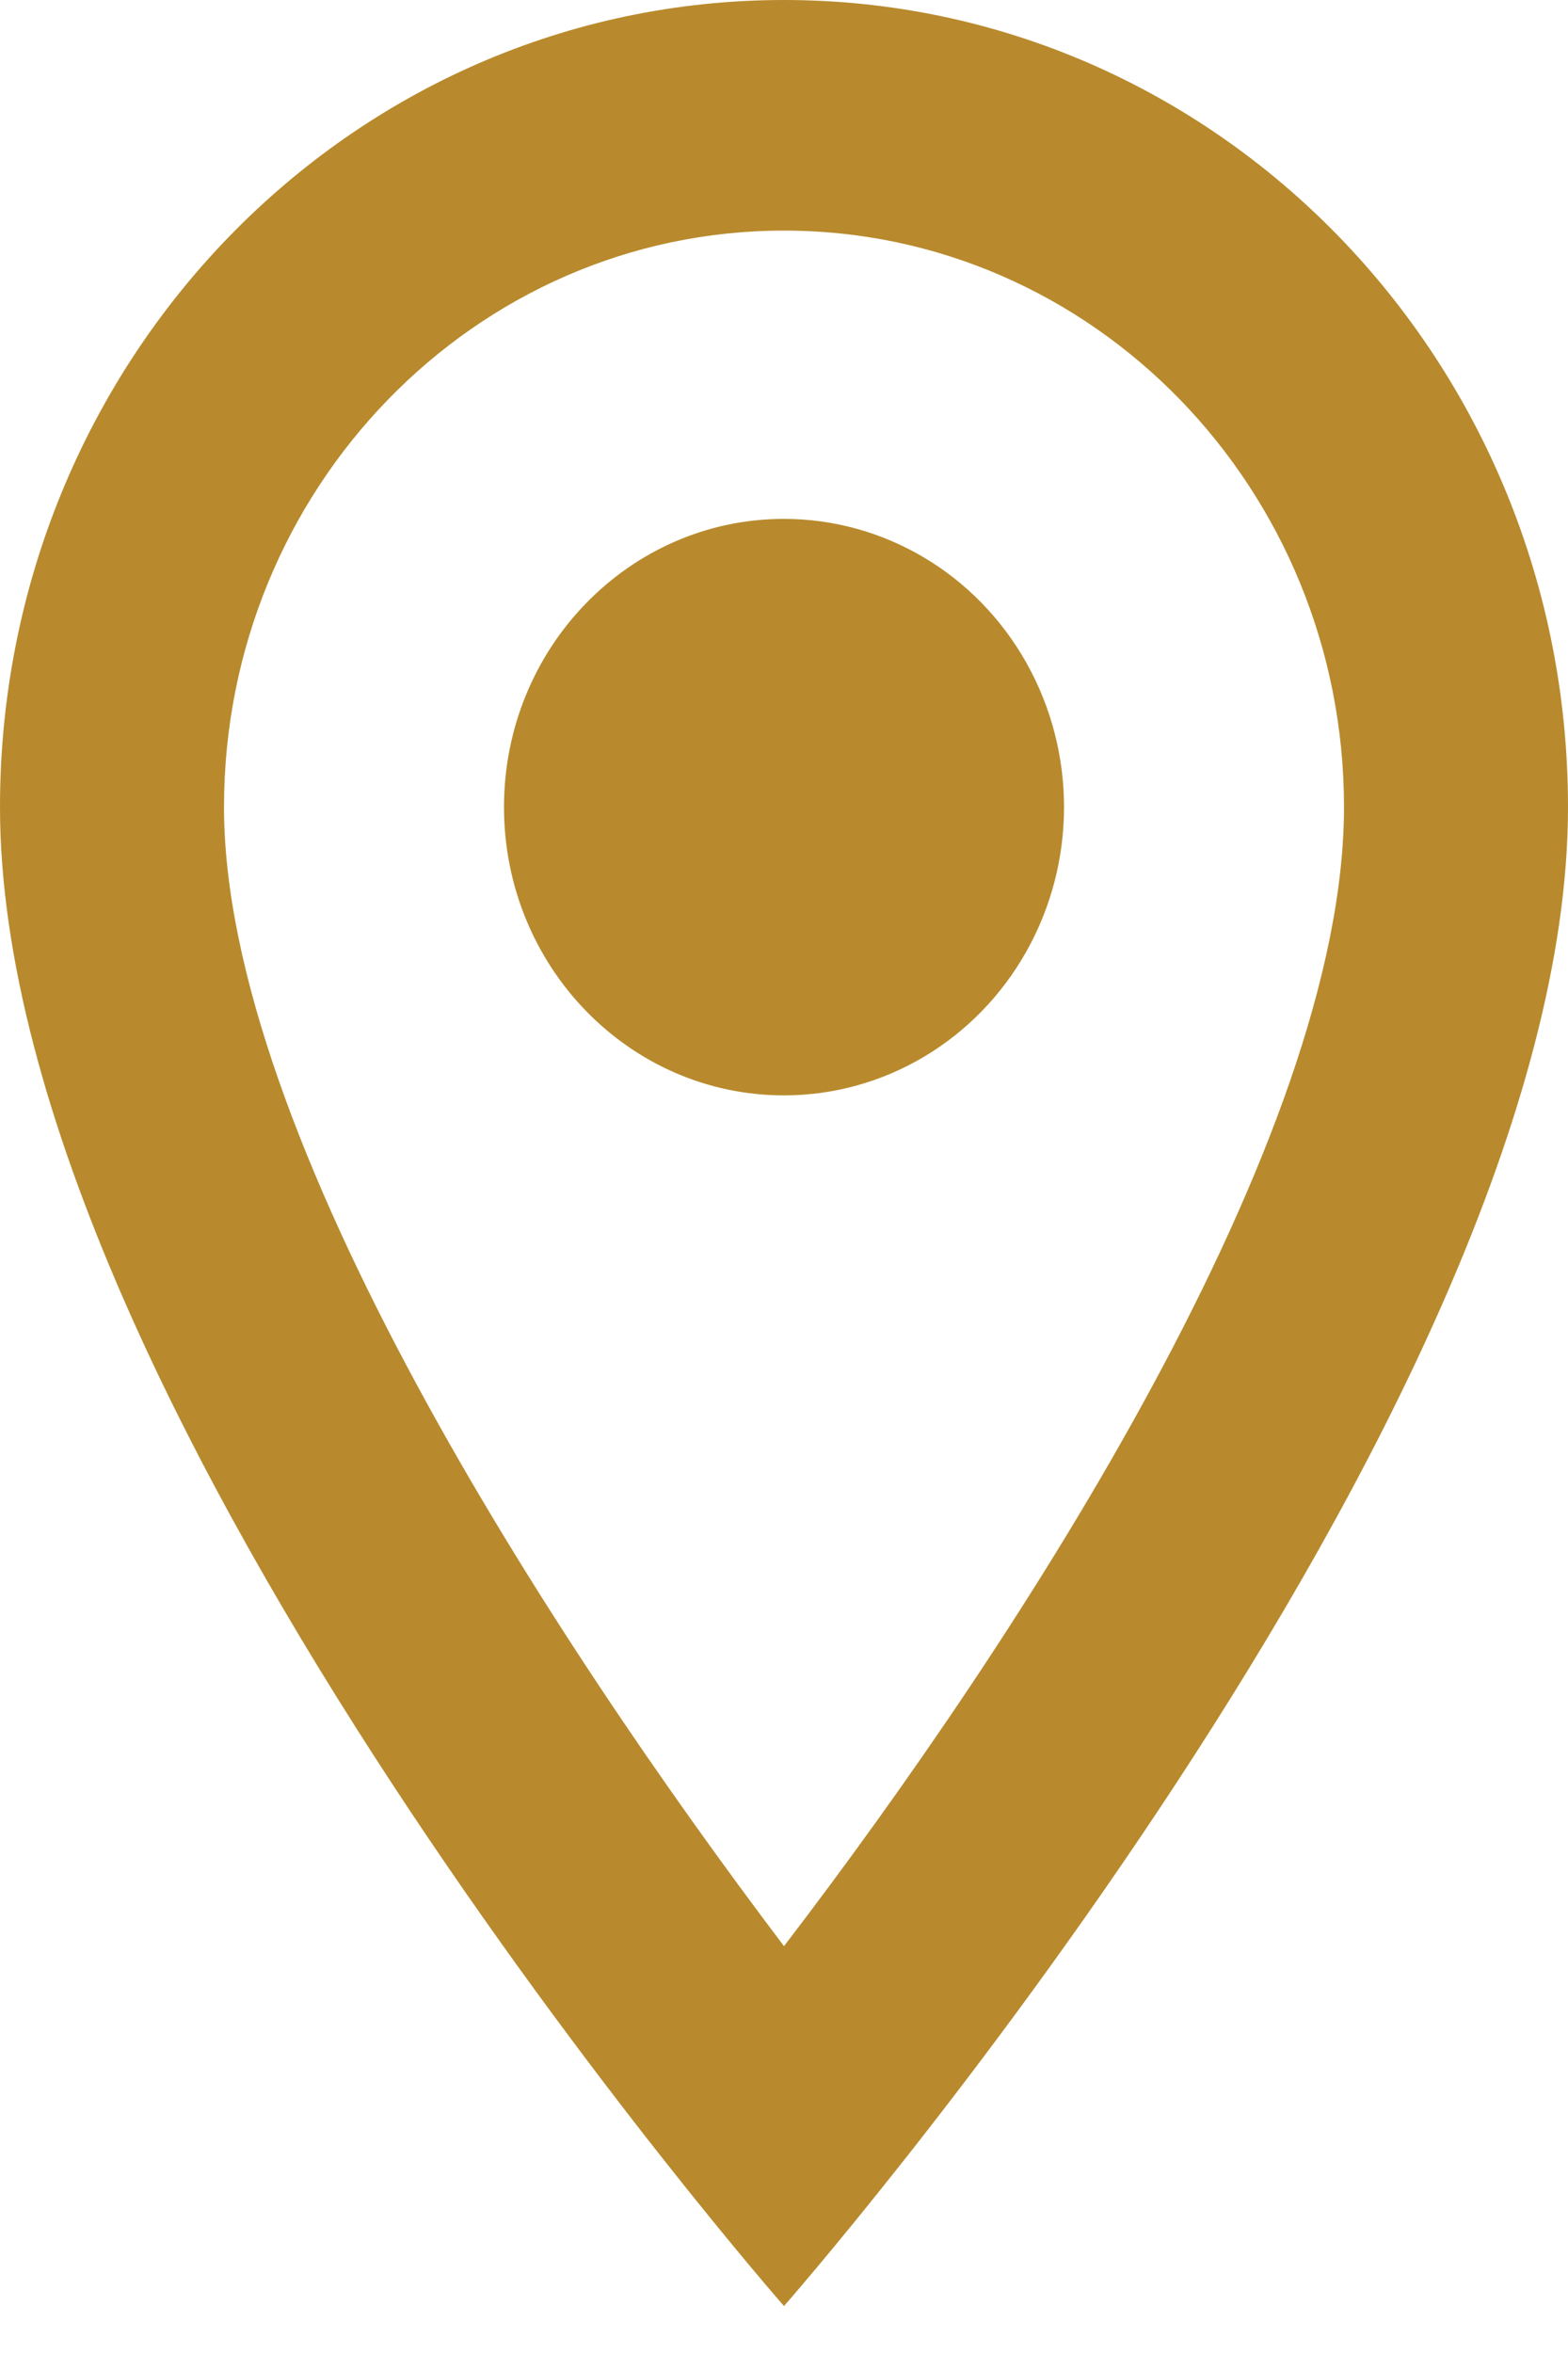
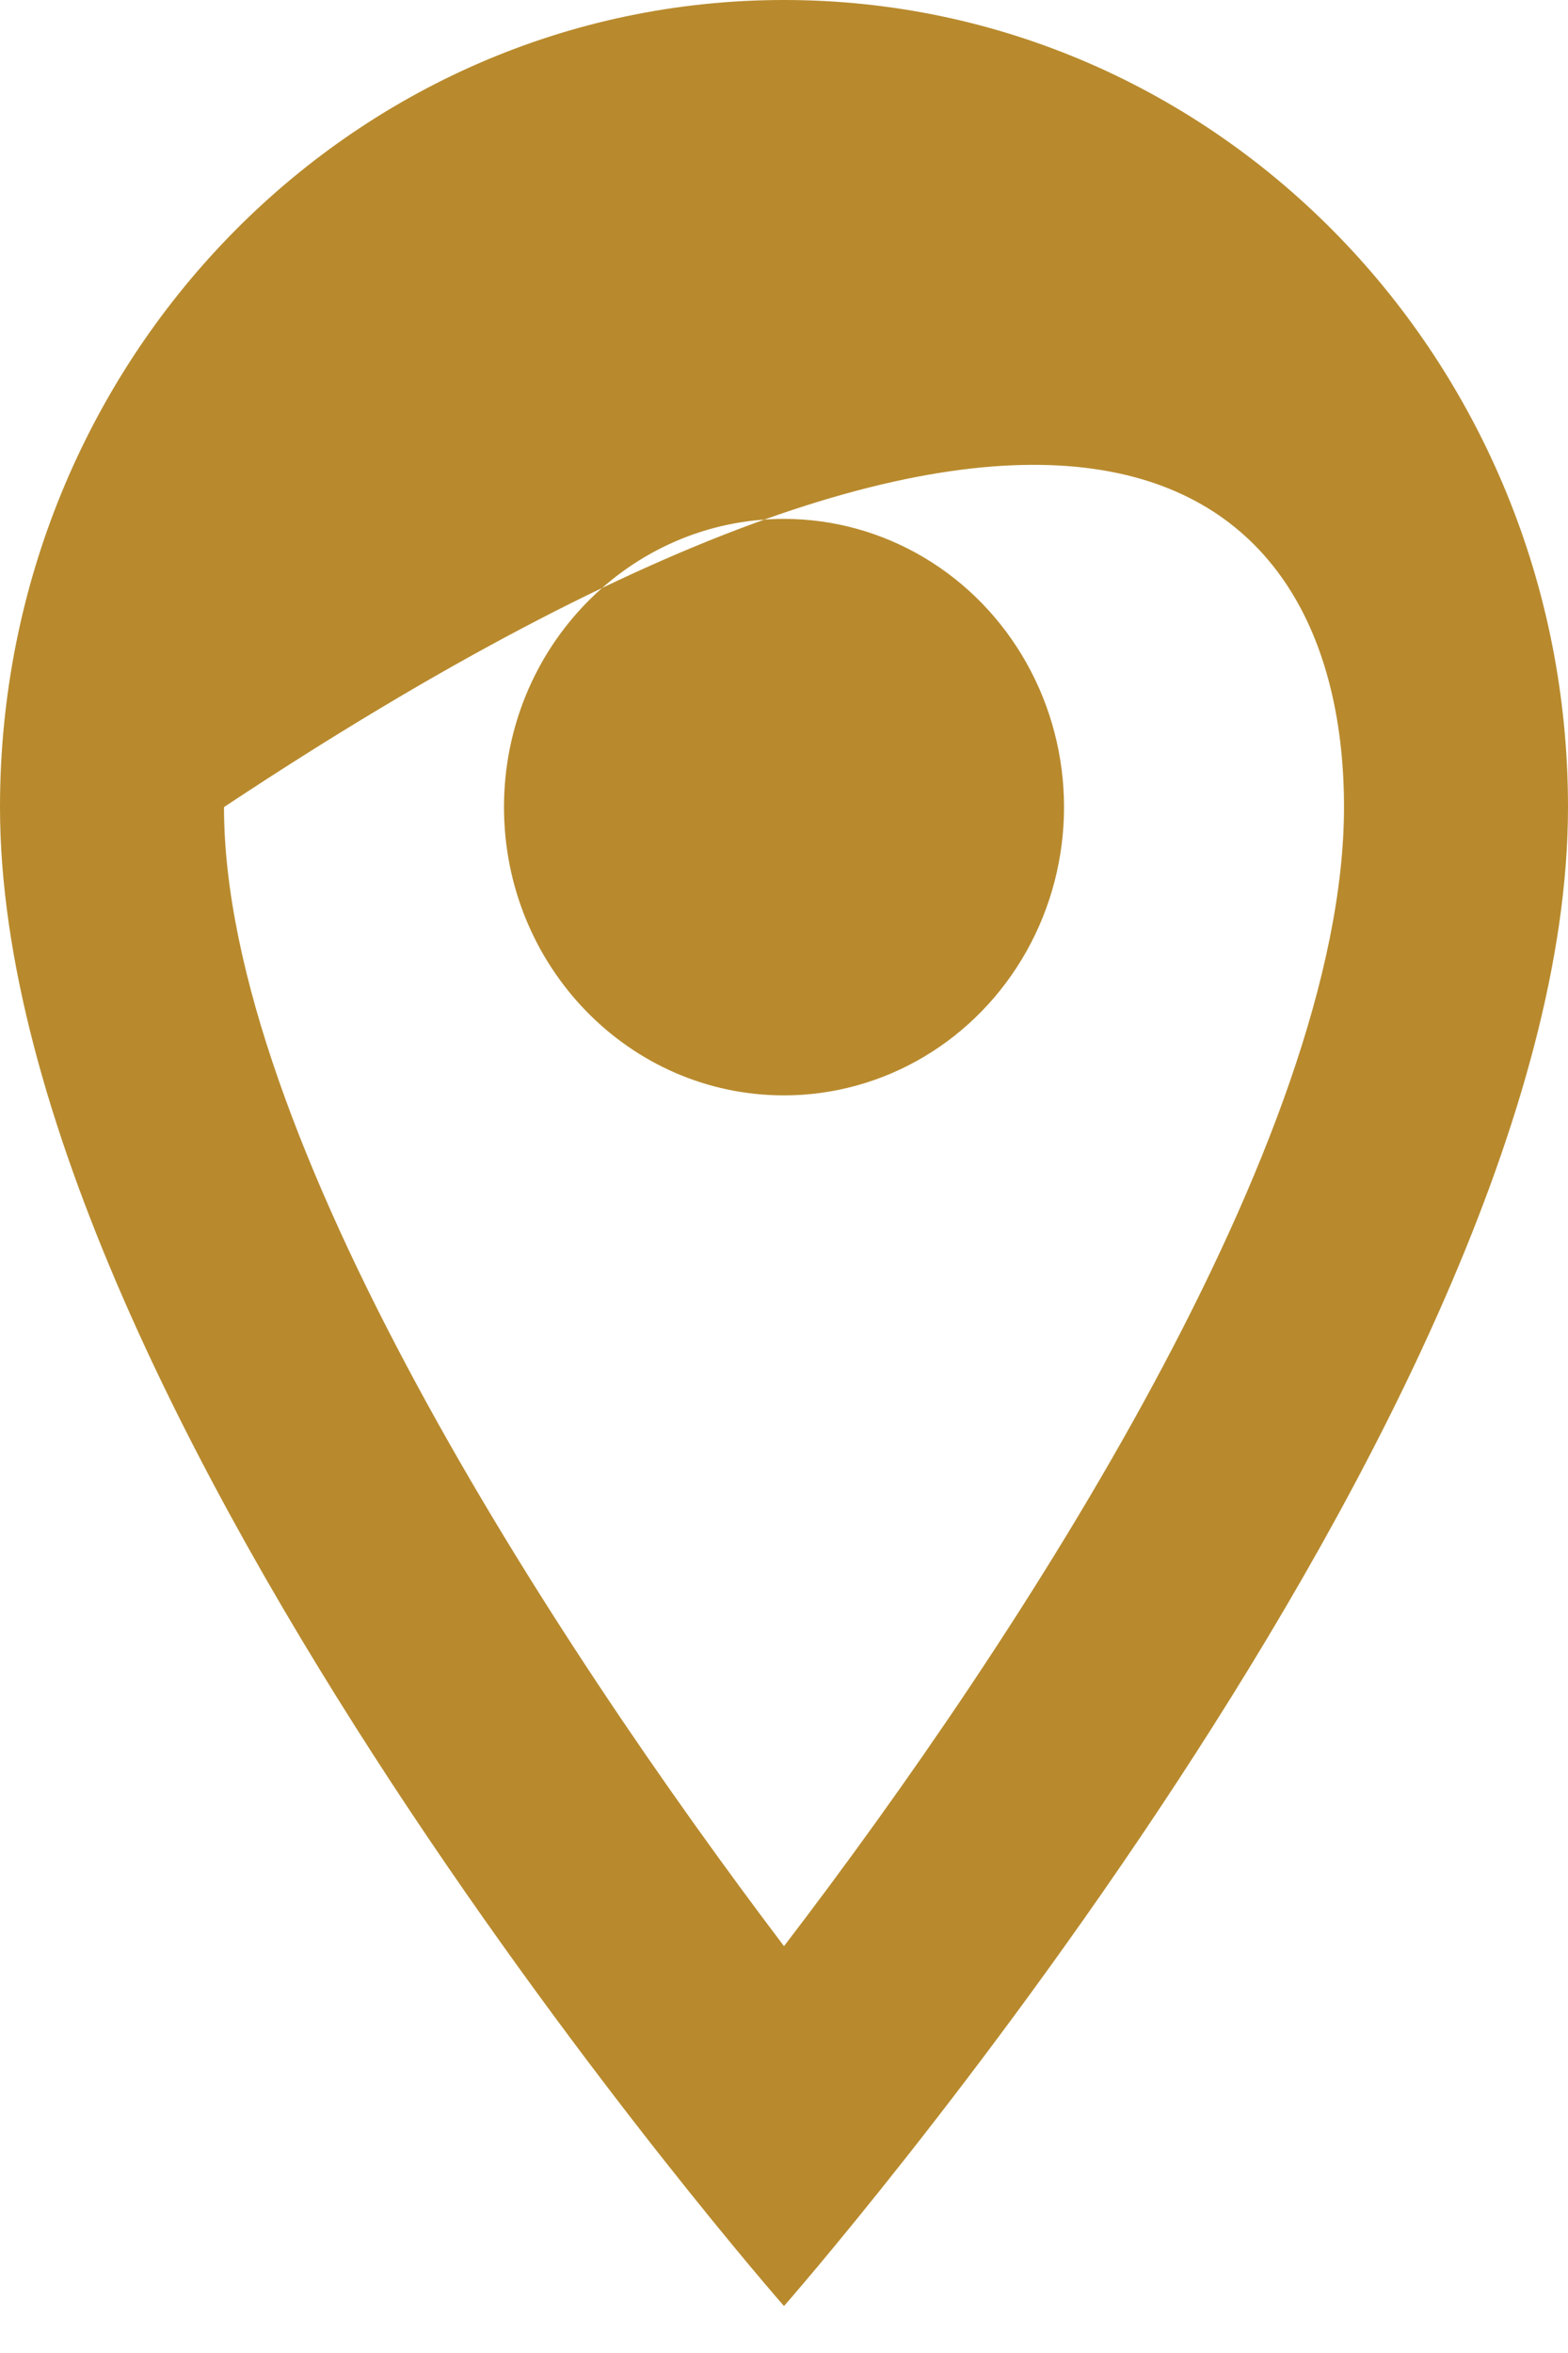
<svg xmlns="http://www.w3.org/2000/svg" width="14" height="21" viewBox="0 0 14 21" fill="none">
-   <path fill-rule="evenodd" clip-rule="evenodd" d="M7 0C3.13 0 0 3.221 0 7.203C0 12.606 7 20.581 7 20.581C7 20.581 14 12.606 14 7.203C14 3.221 10.87 0 7 0ZM2 7.203C2 4.363 4.24 2.058 7 2.058C9.76 2.058 12 4.363 12 7.203C12 10.166 9.12 14.601 7 17.369C4.92 14.622 2 10.136 2 7.203ZM4.5 7.203C4.5 5.783 5.619 4.631 7 4.631C7.893 4.631 8.718 5.121 9.165 5.917C9.612 6.713 9.612 7.694 9.165 8.49C8.718 9.286 7.893 9.776 7 9.776C5.619 9.776 4.5 8.624 4.5 7.203Z" fill="#B88A2D" />
+   <path fill-rule="evenodd" clip-rule="evenodd" d="M7 0C3.13 0 0 3.221 0 7.203C0 12.606 7 20.581 7 20.581C7 20.581 14 12.606 14 7.203C14 3.221 10.87 0 7 0ZM2 7.203C9.76 2.058 12 4.363 12 7.203C12 10.166 9.12 14.601 7 17.369C4.92 14.622 2 10.136 2 7.203ZM4.5 7.203C4.5 5.783 5.619 4.631 7 4.631C7.893 4.631 8.718 5.121 9.165 5.917C9.612 6.713 9.612 7.694 9.165 8.49C8.718 9.286 7.893 9.776 7 9.776C5.619 9.776 4.5 8.624 4.5 7.203Z" fill="#B88A2D" />
</svg>